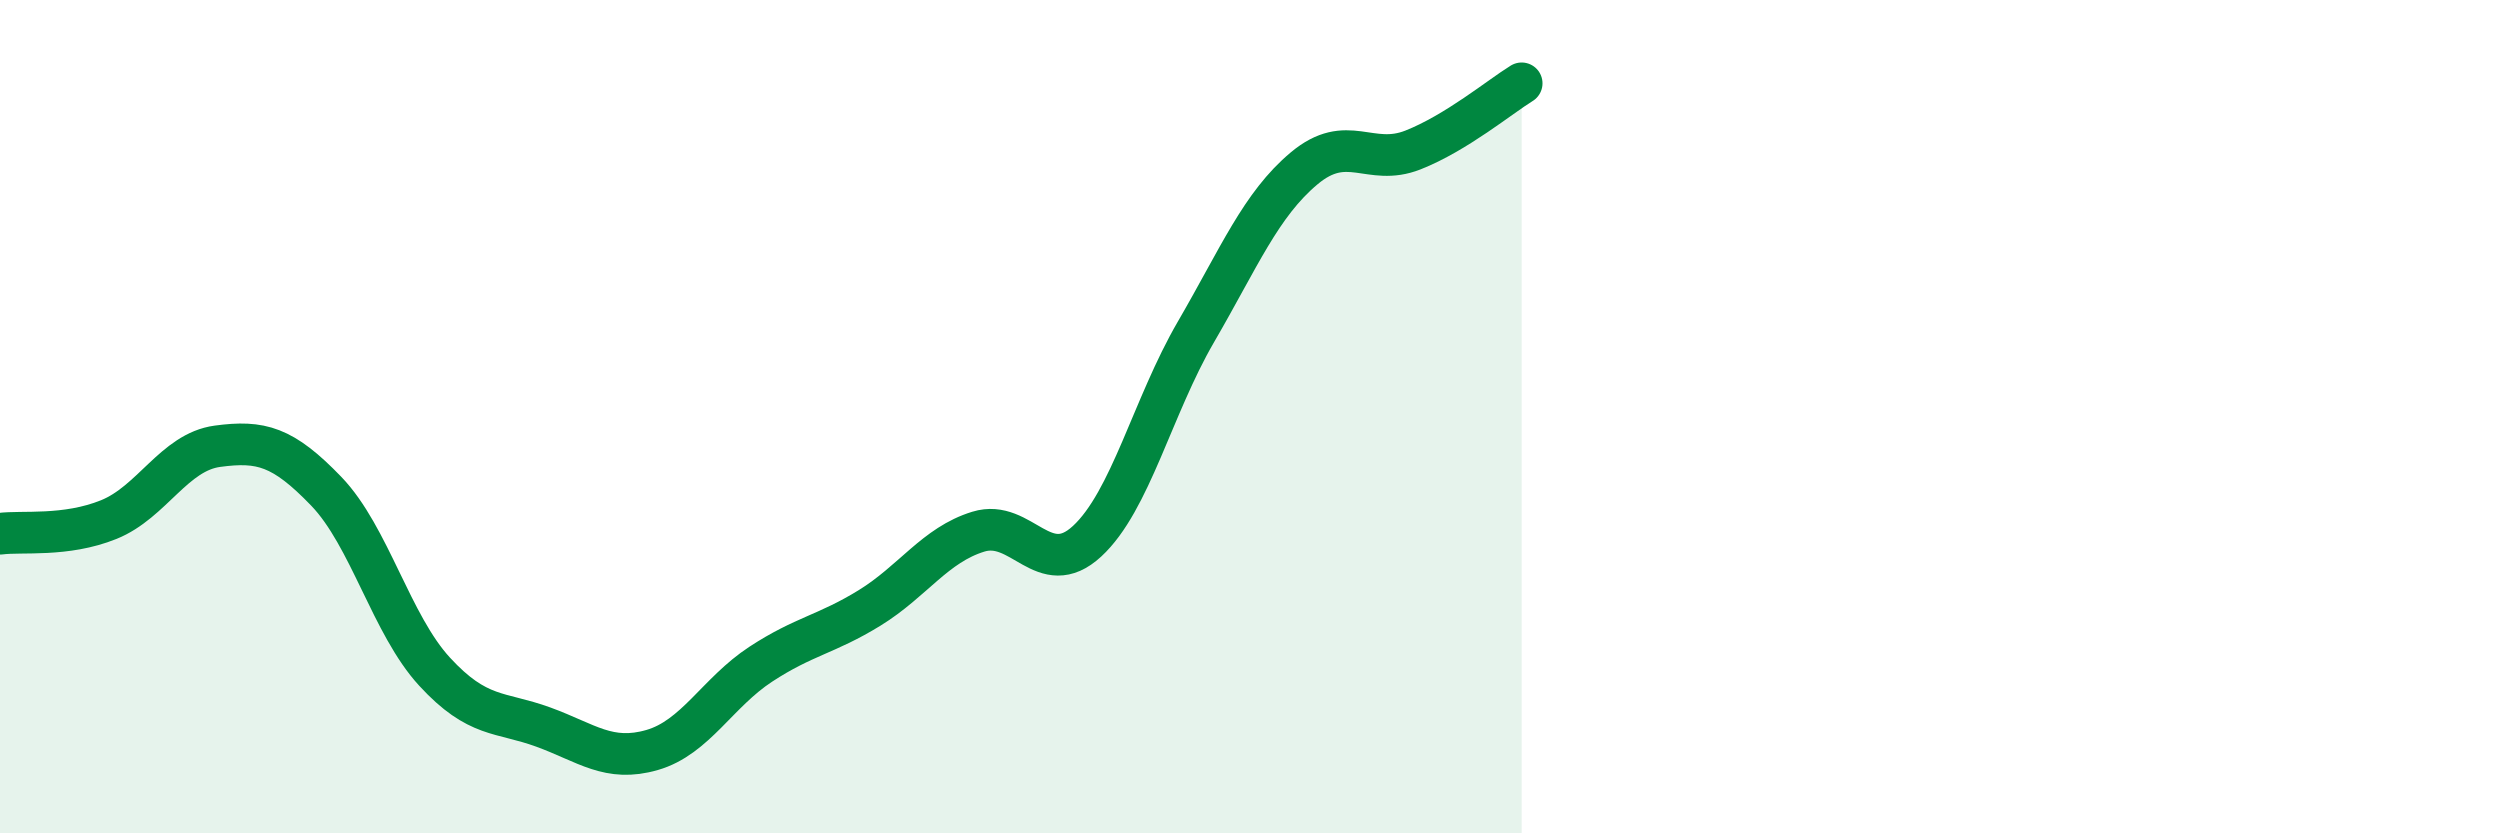
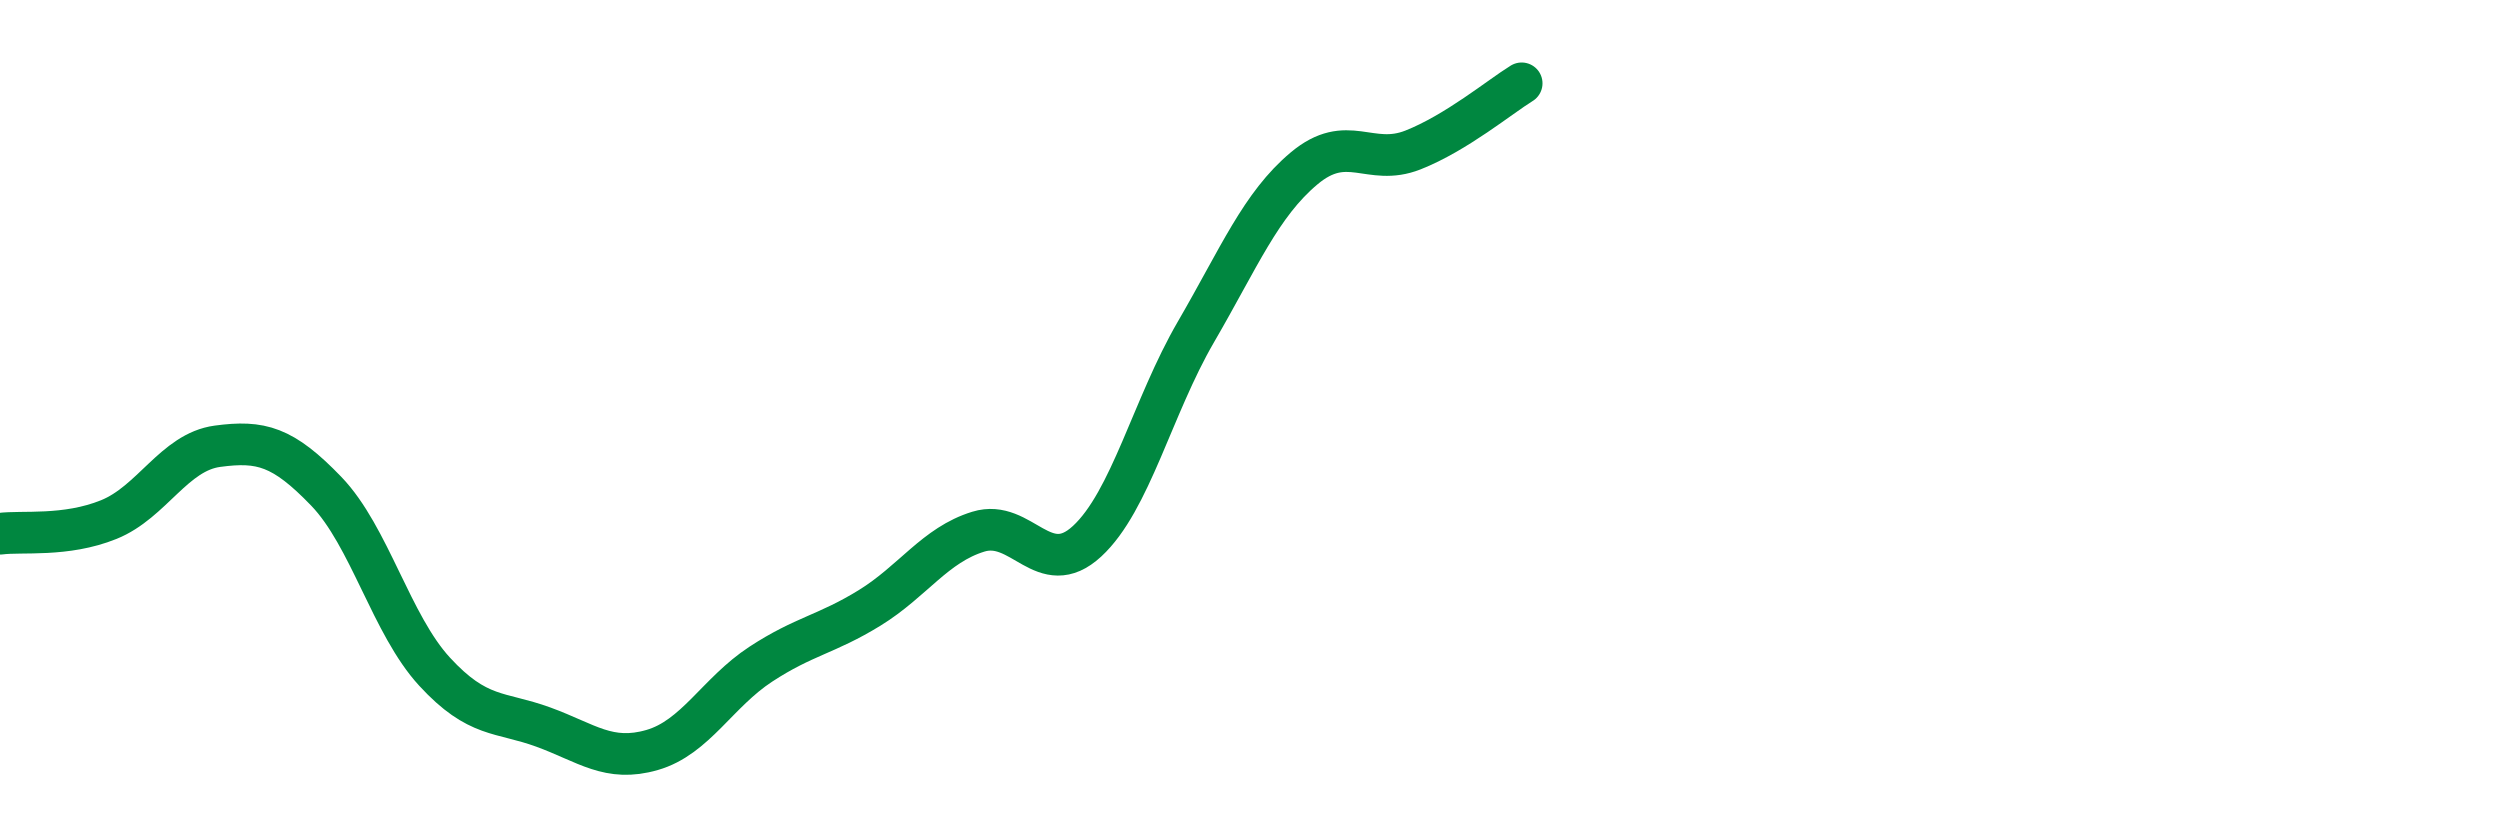
<svg xmlns="http://www.w3.org/2000/svg" width="60" height="20" viewBox="0 0 60 20">
-   <path d="M 0,12.81 C 0.52,12.74 1.57,12.89 2.61,12.47 C 3.65,12.05 4.18,10.85 5.22,10.71 C 6.26,10.57 6.79,10.71 7.83,11.79 C 8.87,12.87 9.39,14.99 10.43,16.12 C 11.47,17.25 12,17.07 13.04,17.45 C 14.08,17.83 14.61,18.3 15.65,18 C 16.69,17.7 17.22,16.62 18.26,15.94 C 19.3,15.26 19.83,15.23 20.87,14.59 C 21.91,13.95 22.44,13.08 23.48,12.76 C 24.52,12.44 25.05,13.95 26.09,12.99 C 27.13,12.03 27.66,9.76 28.7,7.97 C 29.74,6.18 30.26,4.91 31.3,4.04 C 32.34,3.17 32.87,4.01 33.91,3.6 C 34.95,3.19 36,2.32 36.52,2L36.52 20L0 20Z" fill="#008740" opacity="0.1" stroke-linecap="round" stroke-linejoin="round" />
  <path d="M 0,12.81 C 0.52,12.74 1.57,12.89 2.61,12.47 C 3.65,12.05 4.18,10.85 5.22,10.71 C 6.26,10.57 6.79,10.71 7.83,11.79 C 8.87,12.87 9.39,14.99 10.43,16.12 C 11.47,17.25 12,17.07 13.04,17.45 C 14.08,17.83 14.61,18.3 15.65,18 C 16.69,17.7 17.22,16.62 18.26,15.94 C 19.3,15.26 19.83,15.23 20.87,14.59 C 21.91,13.95 22.44,13.08 23.48,12.76 C 24.52,12.44 25.05,13.95 26.09,12.99 C 27.13,12.03 27.66,9.76 28.7,7.97 C 29.74,6.18 30.26,4.91 31.3,4.04 C 32.34,3.17 32.87,4.01 33.91,3.6 C 34.95,3.19 36,2.32 36.52,2" stroke="#008740" stroke-width="1" fill="none" stroke-linecap="round" stroke-linejoin="round" />
</svg>